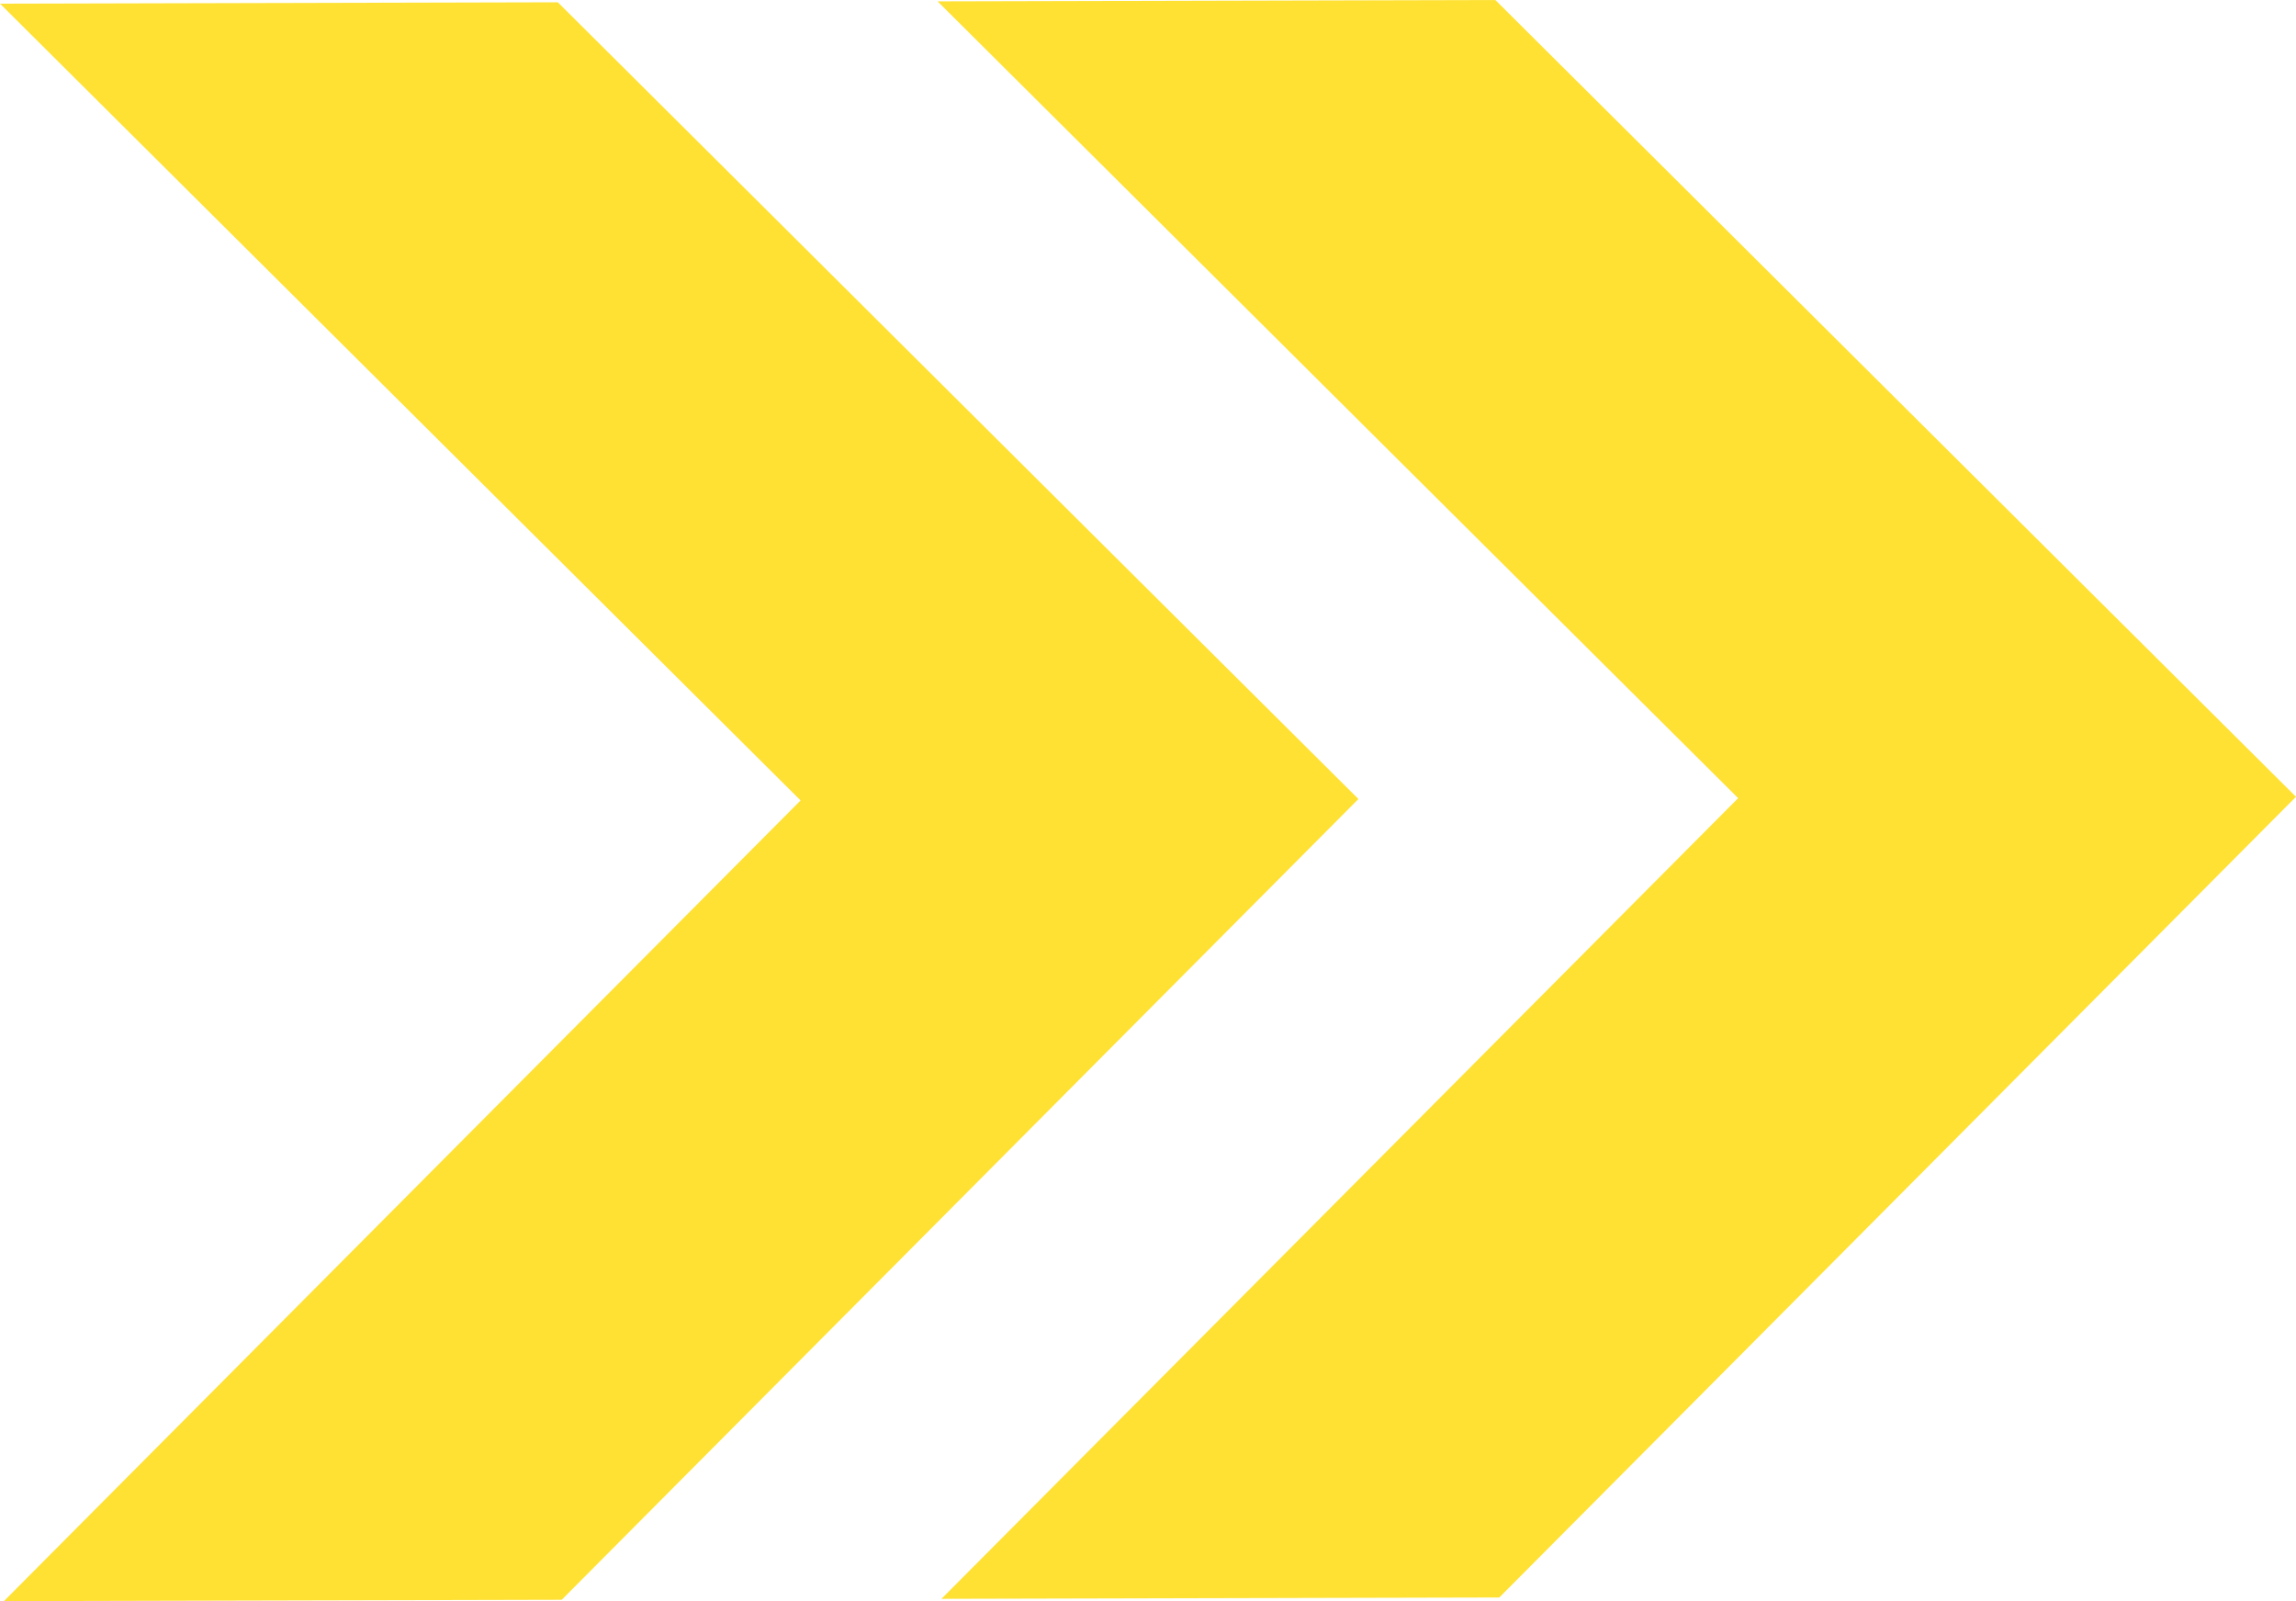
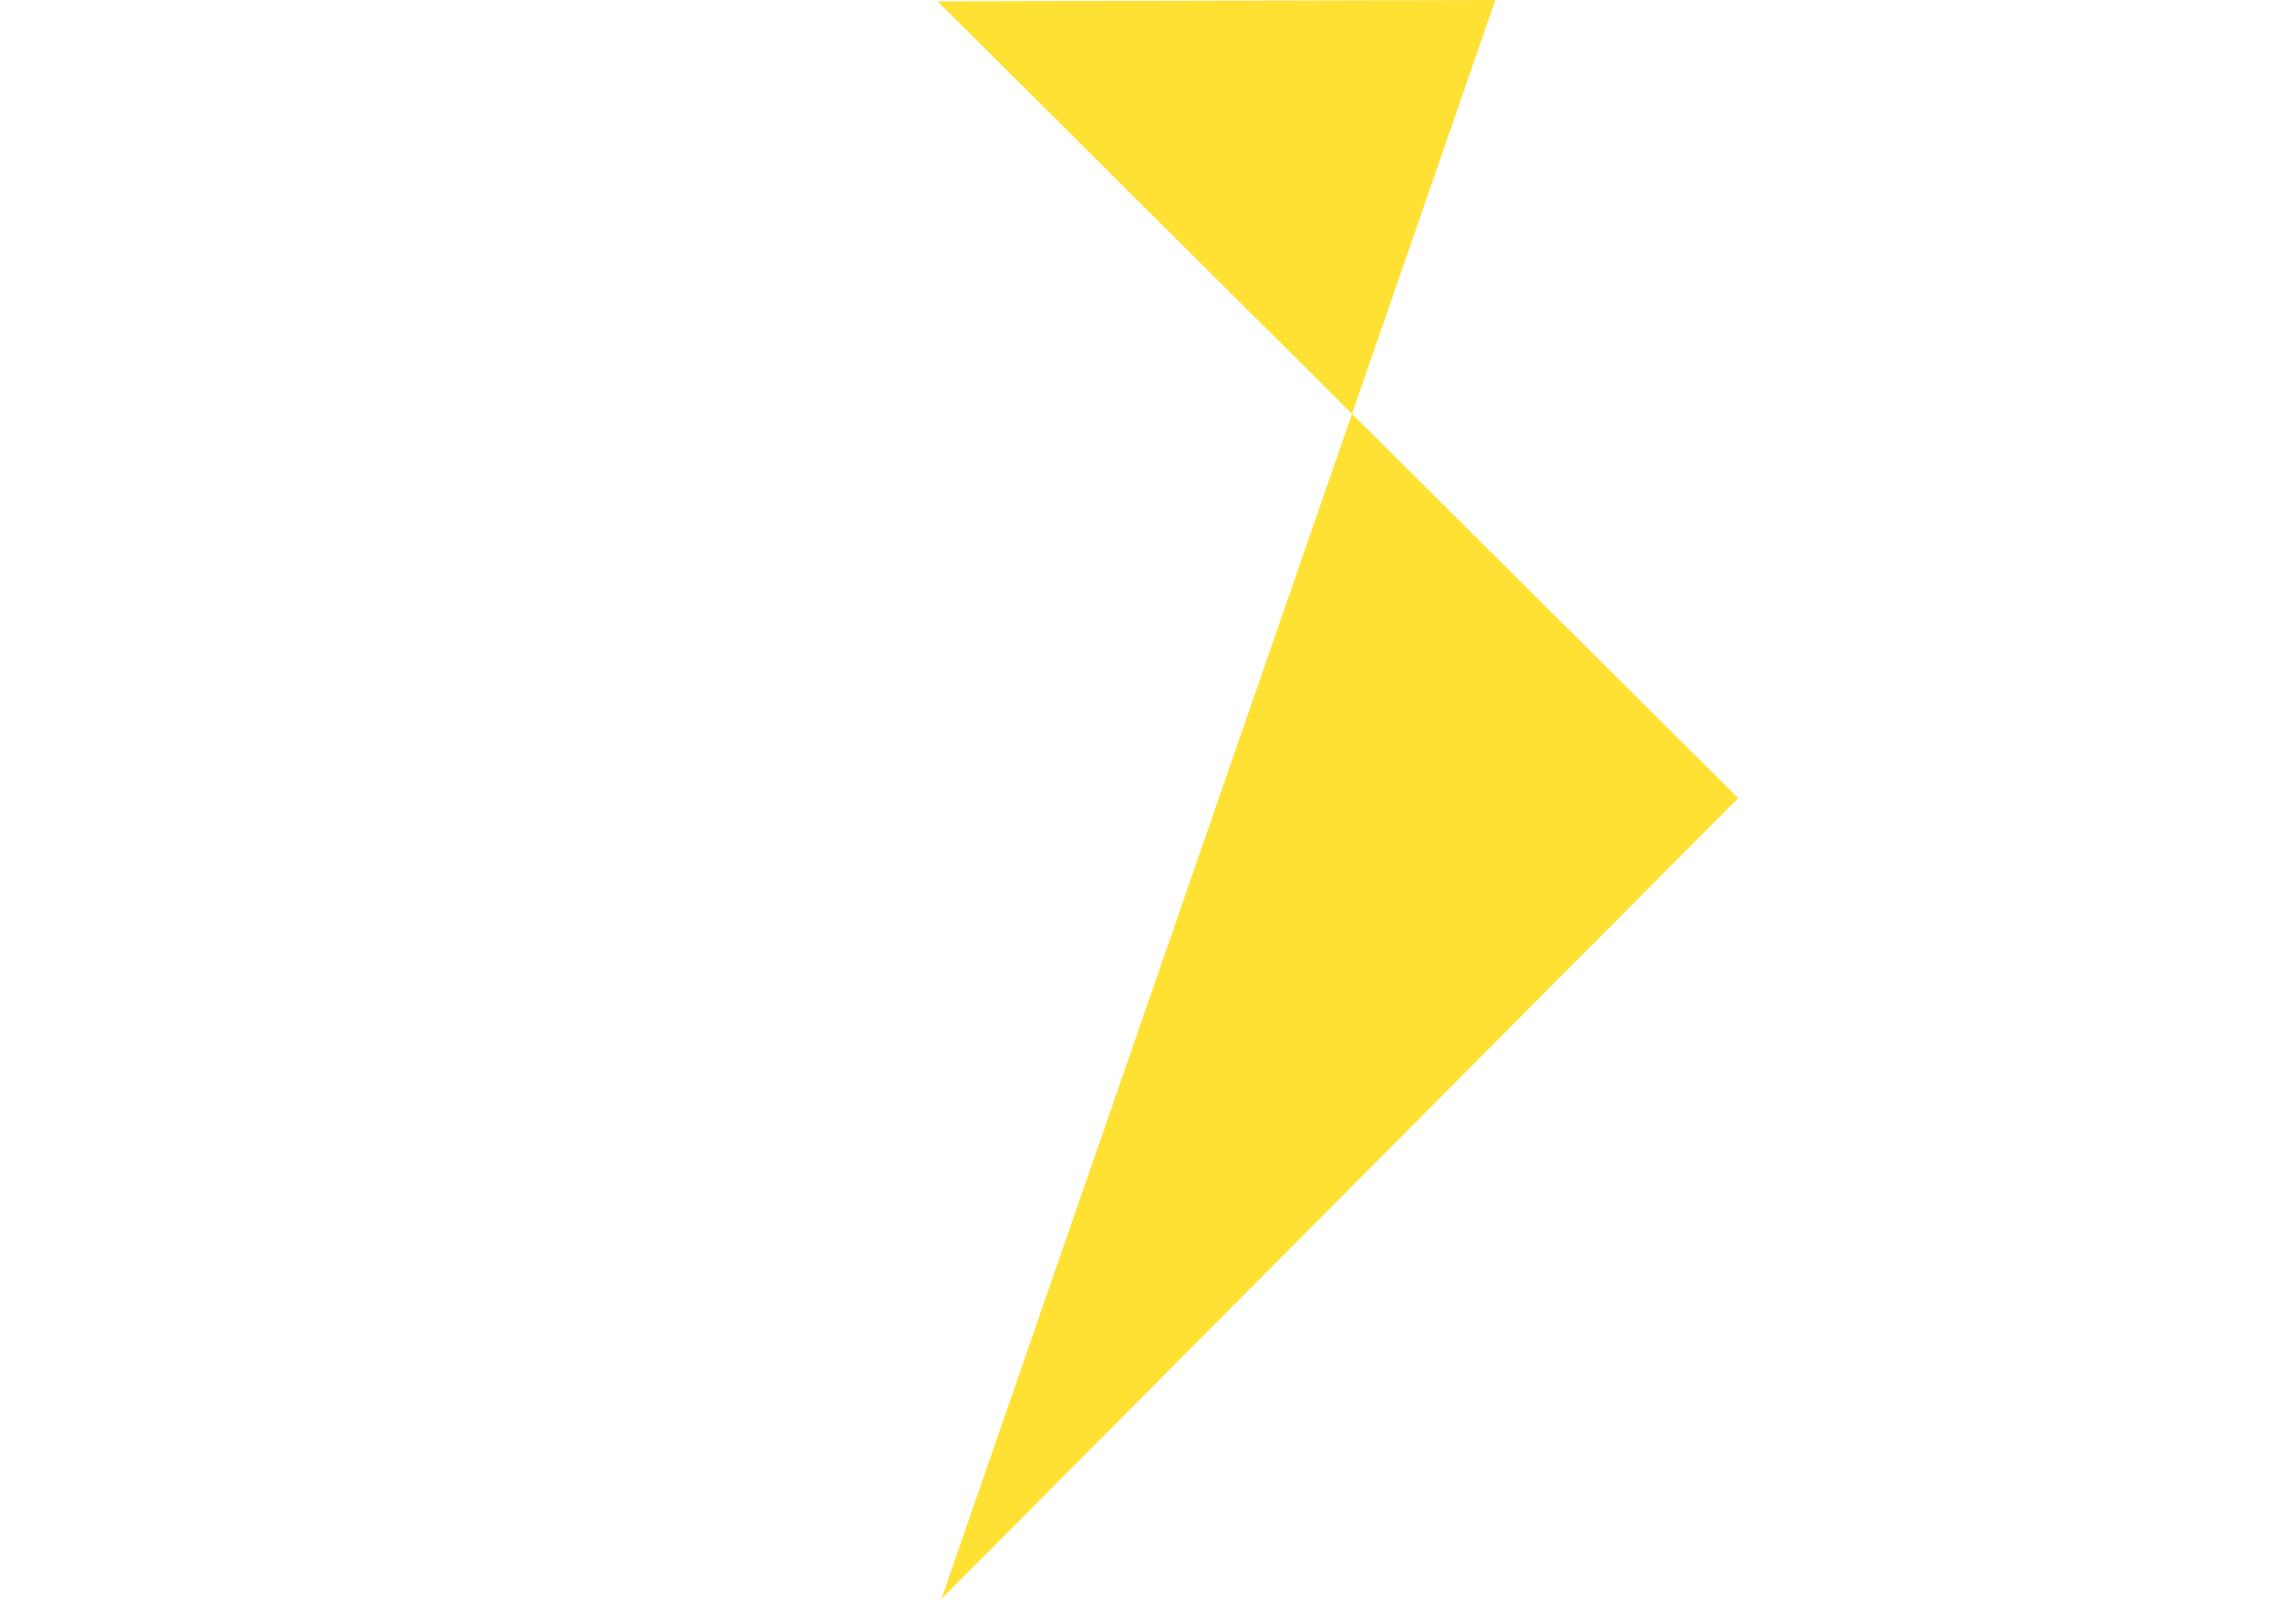
<svg xmlns="http://www.w3.org/2000/svg" id="Group_446" data-name="Group 446" width="309.421" height="215.746" viewBox="0 0 309.421 215.746">
-   <path id="Path_538" data-name="Path 538" d="M0,.226,107.89,107.591.524,215.481,75.7,215.3,183.069,107.4,75.179.044Z" transform="translate(0 0.265)" fill="#ffe134" />
-   <path id="Path_539" data-name="Path 539" d="M93.249,0,18.077.182l107.89,107.366L18.6,215.437l75.179-.182,107.366-107.89Z" transform="translate(108.274)" fill="#ffe134" />
+   <path id="Path_539" data-name="Path 539" d="M93.249,0,18.077.182l107.89,107.366L18.6,215.437Z" transform="translate(108.274)" fill="#ffe134" />
</svg>